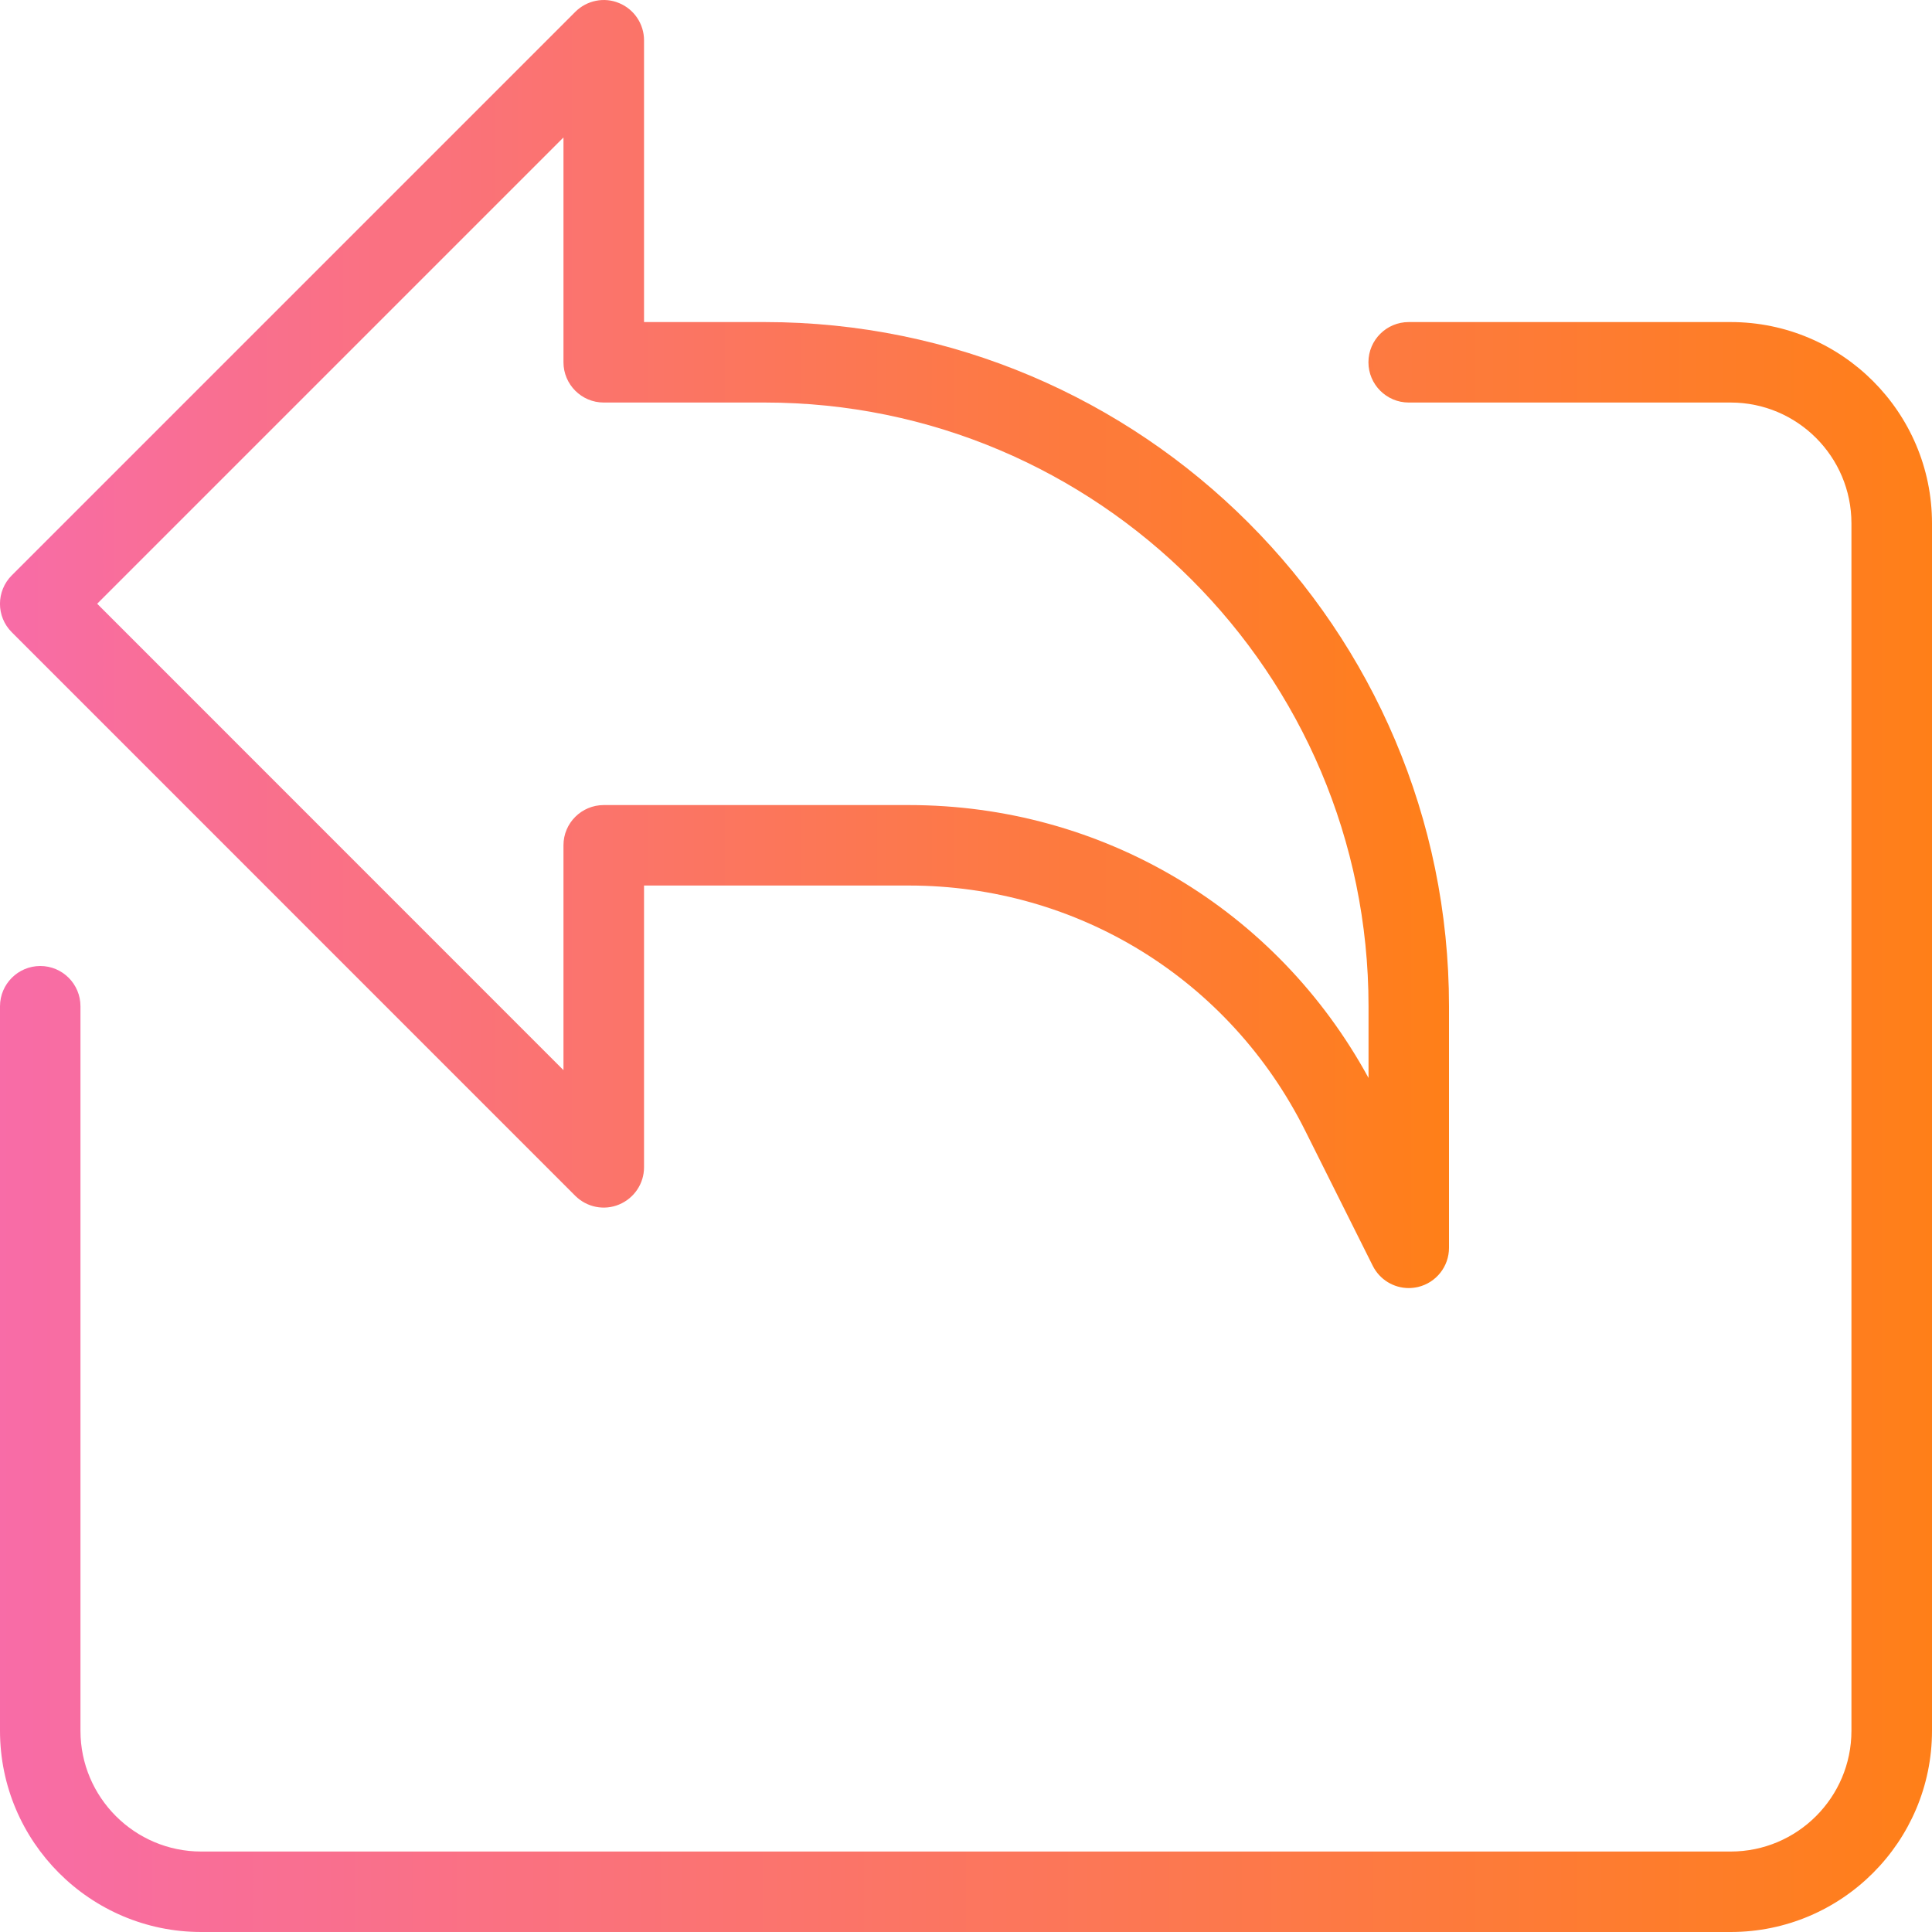
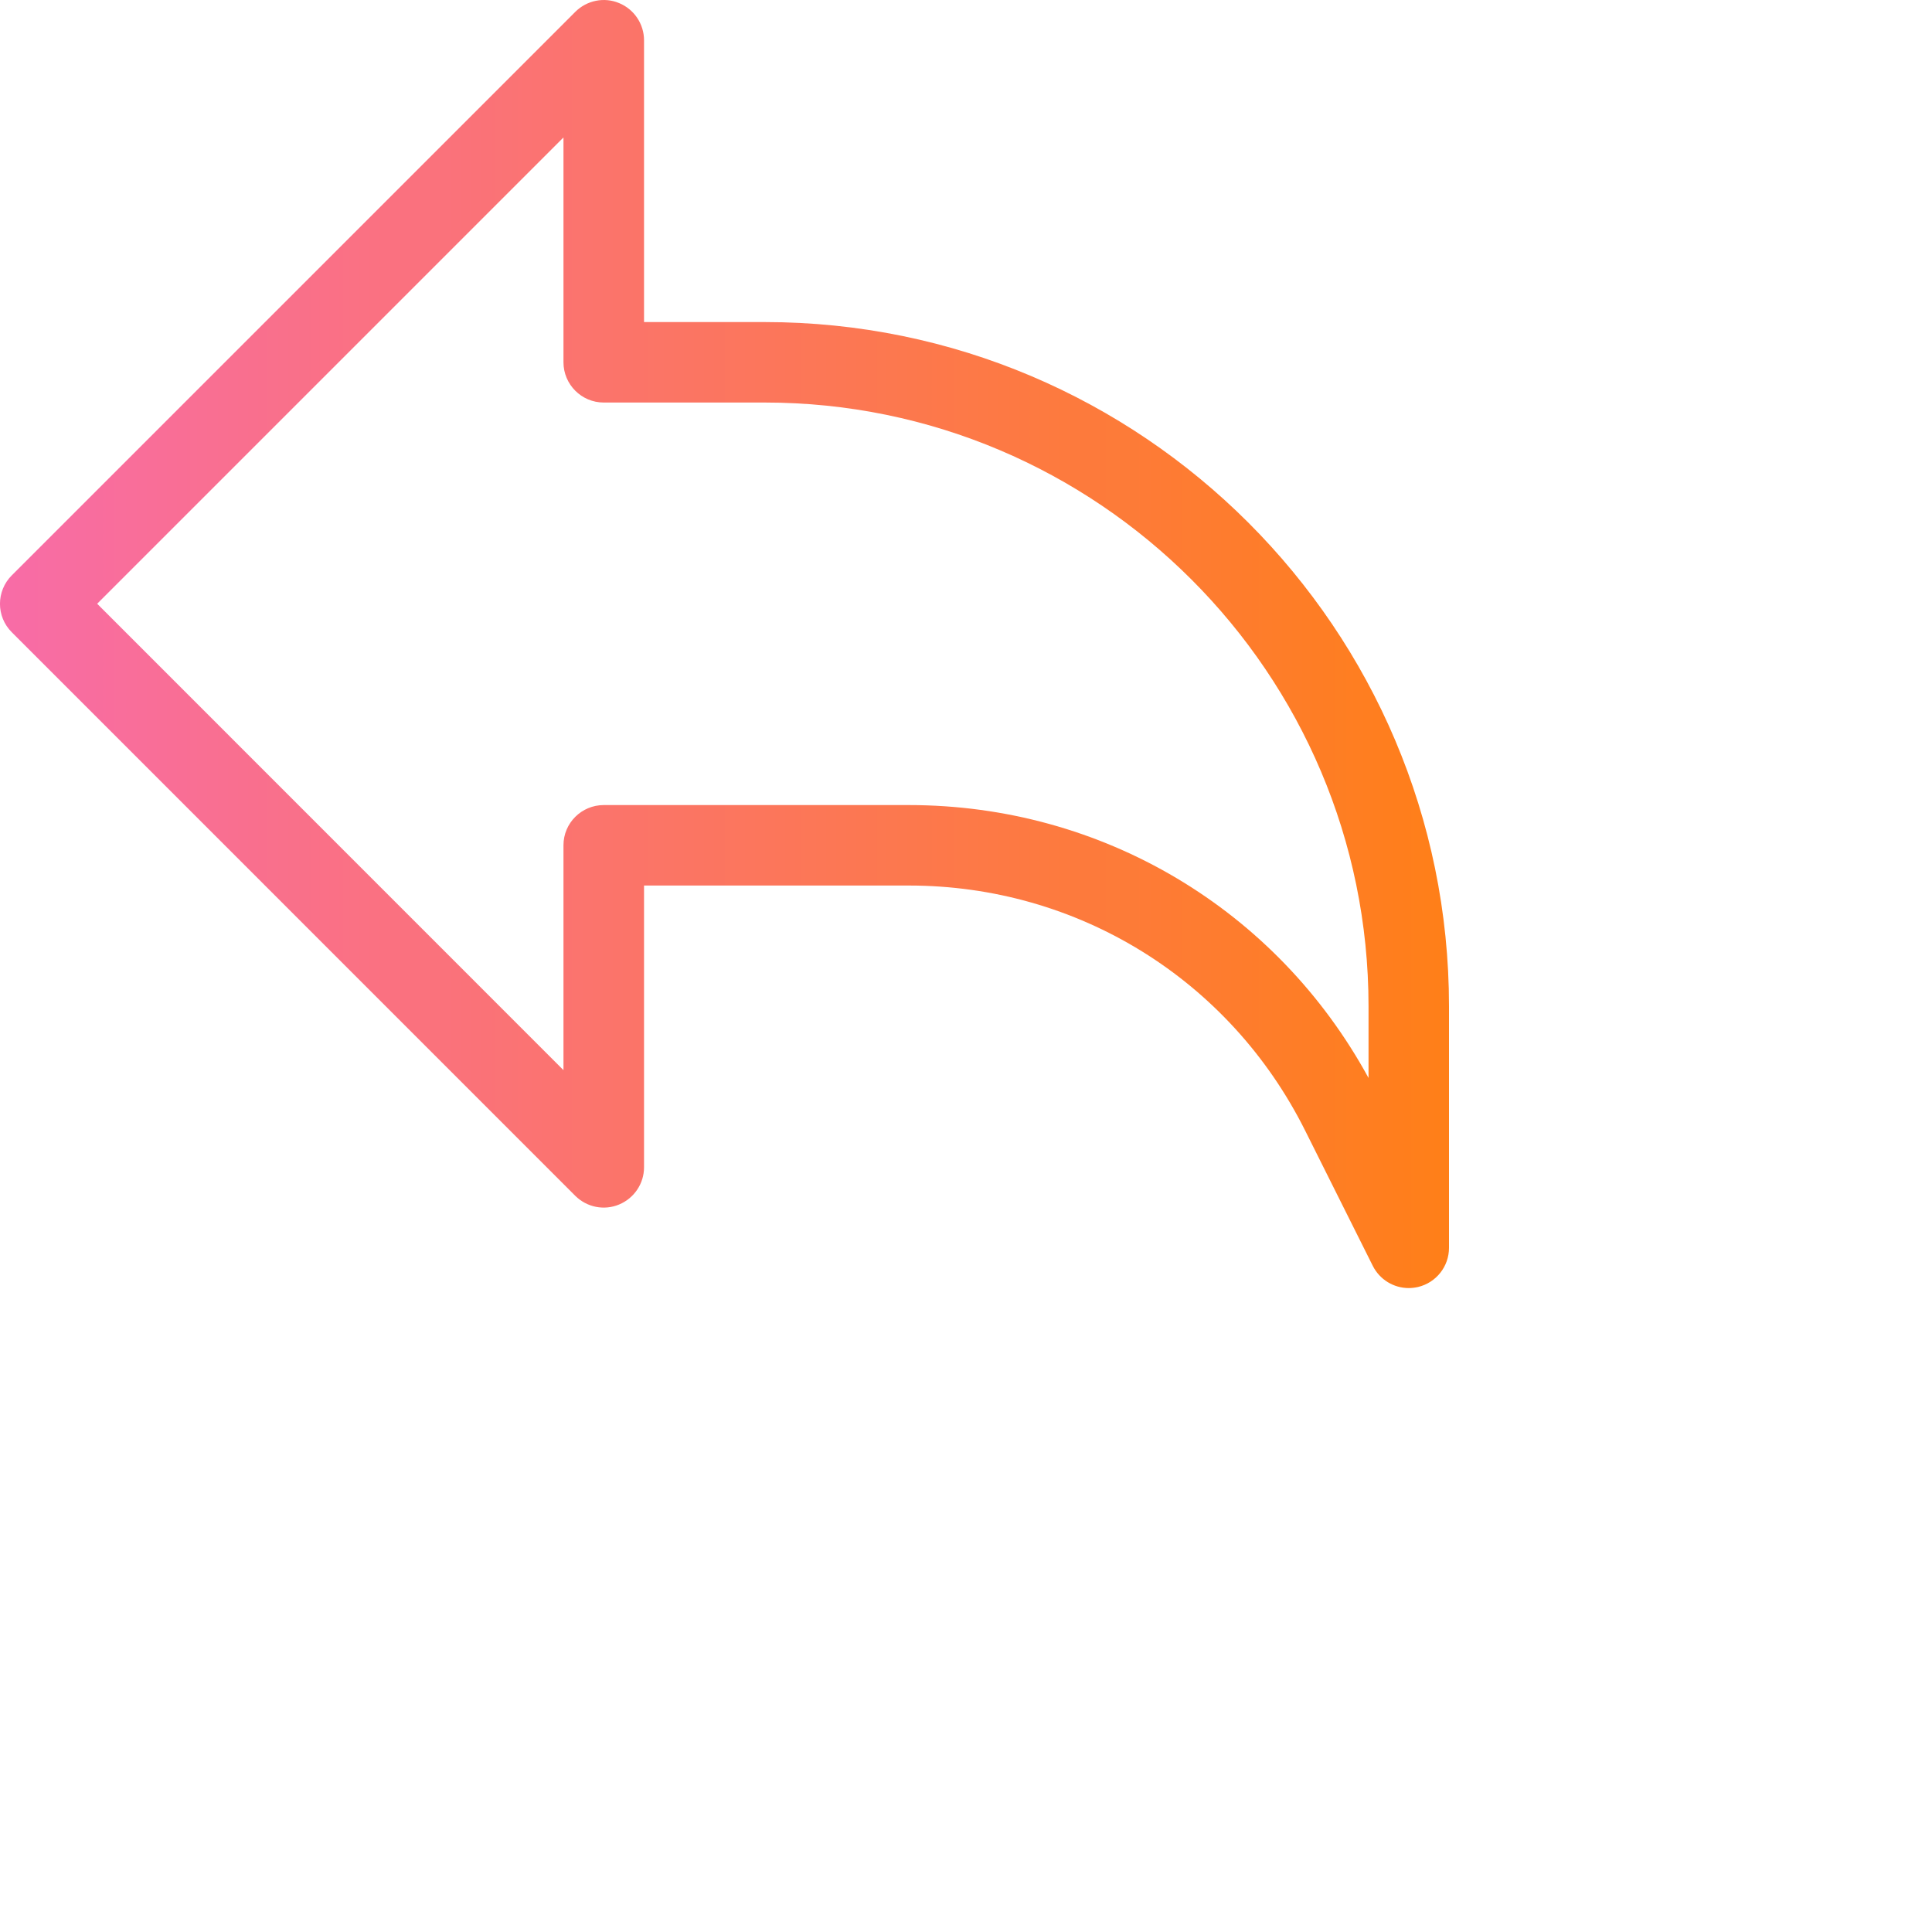
<svg xmlns="http://www.w3.org/2000/svg" width="20" height="20" viewBox="0 0 20 20" fill="none">
-   <path d="M17.916 20H2.083C0.934 20 0 19.065 0 17.917V10.417C0 10.187 0.187 10 0.417 10C0.647 10 0.833 10.187 0.833 10.417V17.917C0.833 18.606 1.394 19.167 2.083 19.167H17.916C18.606 19.167 19.166 18.606 19.166 17.917V5.417C19.166 4.728 18.606 4.167 17.916 4.167H14.583C14.353 4.167 14.166 3.98 14.166 3.75C14.166 3.52 14.353 3.334 14.583 3.334H17.916C19.066 3.334 20 4.269 20 5.417V17.917C20 19.065 19.066 20 17.916 20Z" fill="url(#paint0_linear_1521_179)" />
  <path d="M14.583 13.334C14.428 13.334 14.283 13.247 14.211 13.104L13.511 11.704C12.728 10.139 11.157 9.167 9.408 9.167H6.667V12.084C6.667 12.252 6.565 12.404 6.409 12.469C6.254 12.534 6.075 12.498 5.955 12.379L0.122 6.545C-0.041 6.383 -0.041 6.119 0.122 5.956L5.955 0.123C6.075 0.003 6.255 -0.033 6.409 0.032C6.565 0.096 6.667 0.249 6.667 0.417V3.334H7.917C11.823 3.334 15 6.511 15 10.417V12.917C15 13.11 14.868 13.278 14.679 13.323C14.647 13.33 14.615 13.334 14.583 13.334ZM6.25 8.334H9.408C11.409 8.334 13.214 9.411 14.167 11.159V10.417C14.167 6.97 11.363 4.167 7.917 4.167H6.25C6.02 4.167 5.833 3.98 5.833 3.75V1.423L1.006 6.25L5.833 11.078V8.75C5.833 8.52 6.02 8.334 6.25 8.334Z" fill="url(#paint1_linear_1521_179)" />
  <defs>
    <linearGradient id="paint0_linear_1521_179" x1="-1.11864e-07" y1="12.5" x2="20" y2="12.5" gradientUnits="userSpaceOnUse">
      <stop stop-color="#F86CA7" />
      <stop offset="1" stop-color="#FF7F18" />
    </linearGradient>
    <linearGradient id="paint1_linear_1521_179" x1="-8.38993e-08" y1="7.333" x2="15" y2="7.333" gradientUnits="userSpaceOnUse">
      <stop stop-color="#F86CA7" />
      <stop offset="1" stop-color="#FF7F18" />
    </linearGradient>
  </defs>
</svg>